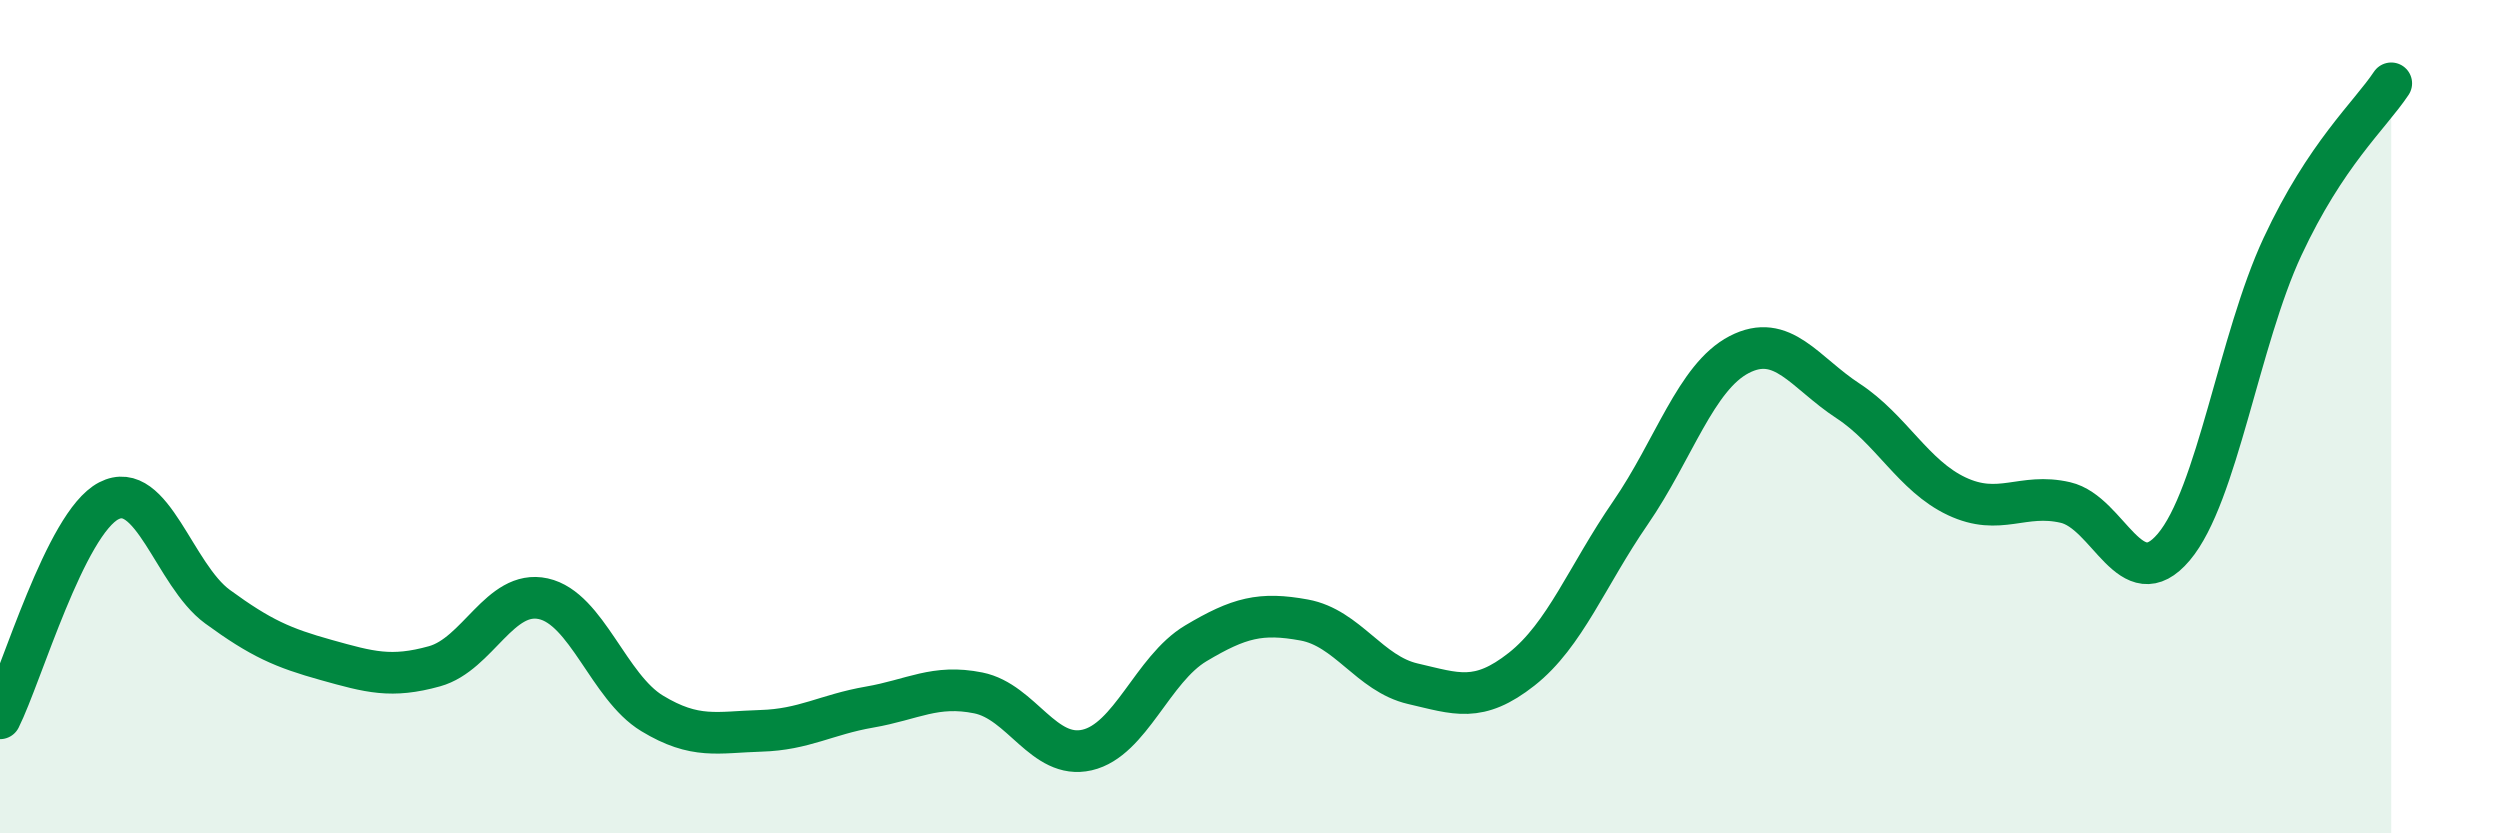
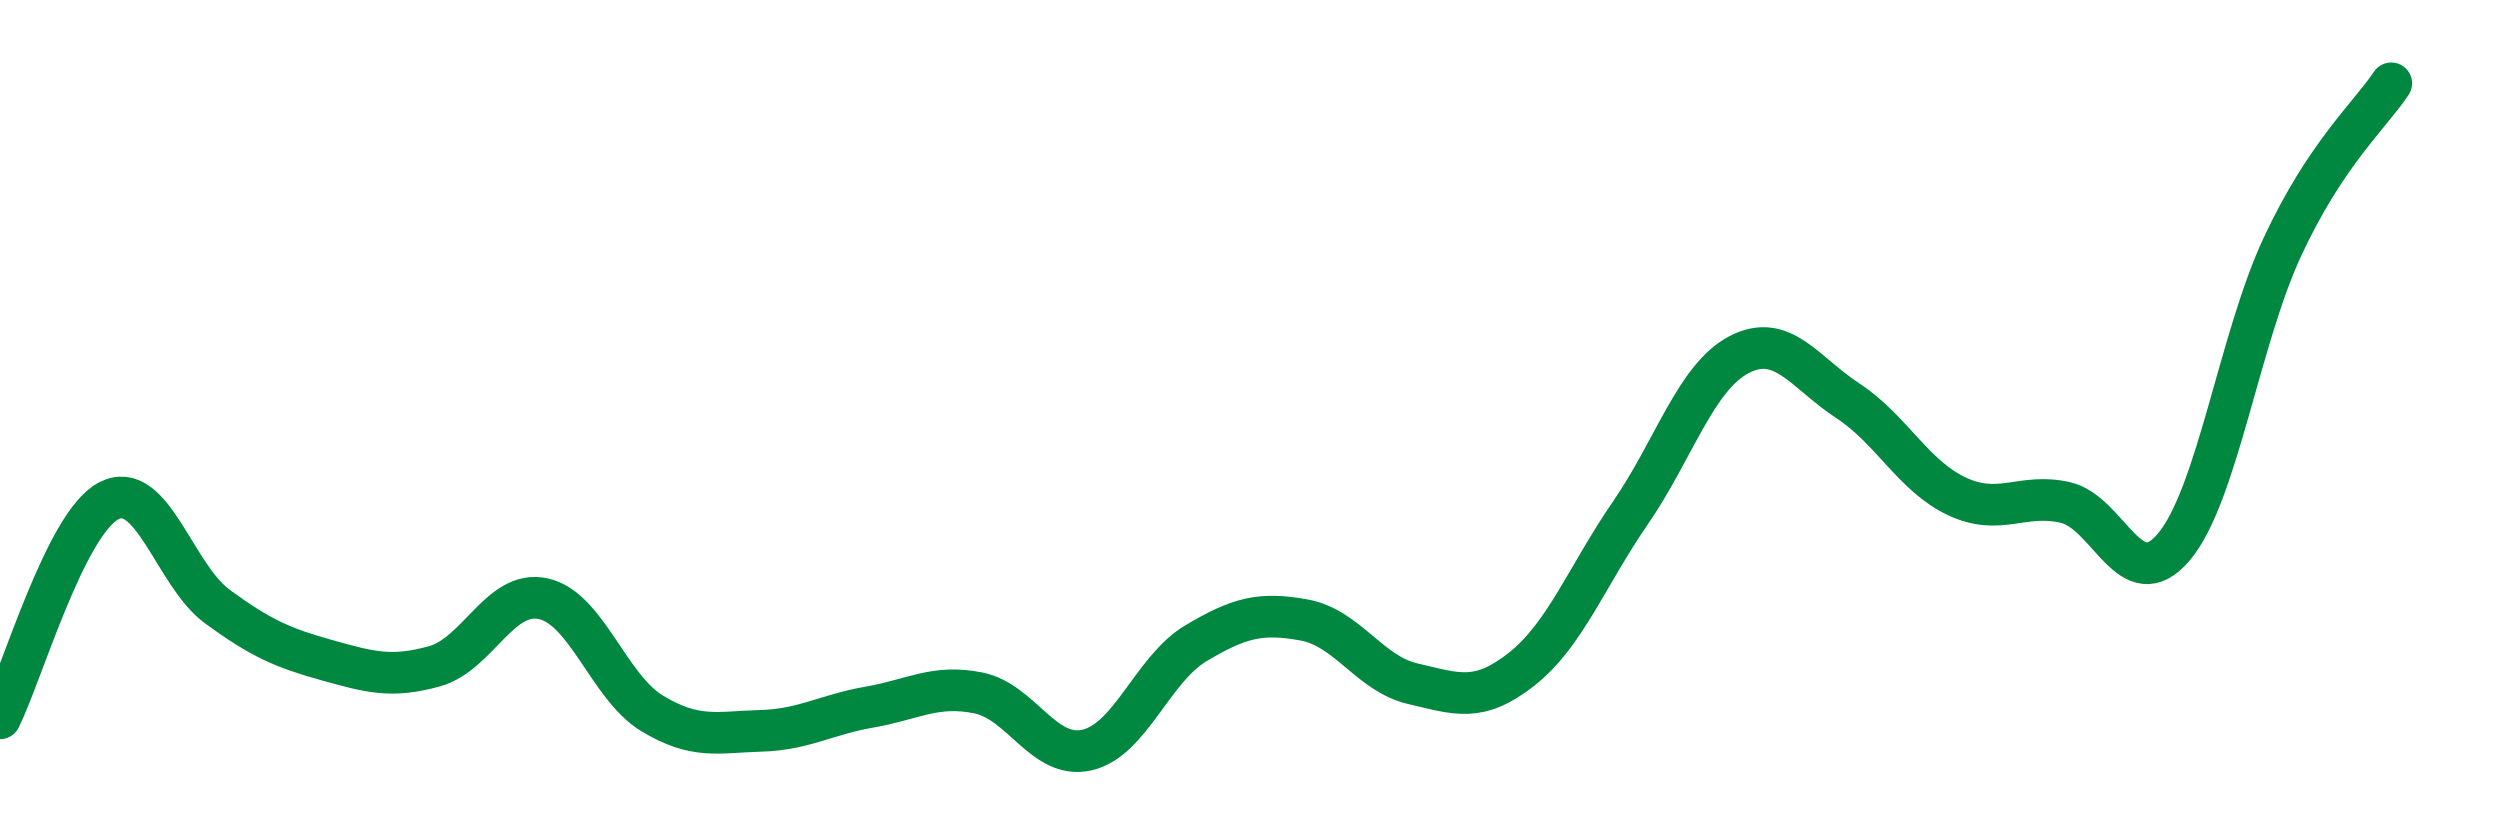
<svg xmlns="http://www.w3.org/2000/svg" width="60" height="20" viewBox="0 0 60 20">
-   <path d="M 0,17.24 C 0.52,16.2 1.57,12.56 2.61,12.02 C 3.65,11.48 4.18,13.8 5.22,14.56 C 6.26,15.32 6.79,15.55 7.83,15.84 C 8.87,16.13 9.39,16.28 10.43,15.99 C 11.47,15.7 12,14.14 13.04,14.37 C 14.08,14.6 14.61,16.49 15.65,17.12 C 16.69,17.75 17.22,17.57 18.26,17.54 C 19.3,17.51 19.83,17.15 20.87,16.97 C 21.91,16.79 22.44,16.42 23.48,16.63 C 24.52,16.84 25.05,18.24 26.09,18 C 27.13,17.76 27.66,16.06 28.7,15.44 C 29.74,14.82 30.26,14.69 31.3,14.88 C 32.34,15.07 32.87,16.17 33.91,16.41 C 34.95,16.65 35.48,16.88 36.52,16.06 C 37.56,15.24 38.09,13.82 39.13,12.31 C 40.17,10.8 40.7,9.05 41.74,8.51 C 42.78,7.97 43.31,8.94 44.35,9.62 C 45.39,10.3 45.92,11.42 46.96,11.91 C 48,12.4 48.53,11.82 49.57,12.06 C 50.61,12.3 51.13,14.36 52.17,13.13 C 53.21,11.9 53.74,8.15 54.78,5.92 C 55.82,3.69 56.87,2.78 57.39,2L57.39 20L0 20Z" fill="#008740" opacity="0.1" stroke-linecap="round" stroke-linejoin="round" />
  <path d="M 0,17.24 C 0.52,16.2 1.57,12.56 2.61,12.02 C 3.65,11.48 4.18,13.8 5.22,14.56 C 6.26,15.32 6.79,15.55 7.83,15.84 C 8.87,16.13 9.39,16.28 10.43,15.99 C 11.47,15.7 12,14.14 13.04,14.37 C 14.08,14.6 14.61,16.49 15.65,17.12 C 16.69,17.75 17.22,17.57 18.26,17.54 C 19.3,17.51 19.83,17.15 20.87,16.97 C 21.91,16.79 22.44,16.42 23.48,16.63 C 24.52,16.84 25.05,18.24 26.09,18 C 27.13,17.76 27.66,16.06 28.7,15.44 C 29.74,14.82 30.26,14.69 31.3,14.88 C 32.34,15.07 32.87,16.17 33.91,16.41 C 34.95,16.65 35.48,16.88 36.52,16.06 C 37.56,15.24 38.09,13.82 39.13,12.31 C 40.17,10.8 40.7,9.05 41.74,8.51 C 42.78,7.97 43.31,8.94 44.35,9.62 C 45.39,10.3 45.92,11.42 46.96,11.91 C 48,12.4 48.53,11.82 49.57,12.06 C 50.61,12.3 51.13,14.36 52.17,13.13 C 53.21,11.9 53.74,8.15 54.78,5.92 C 55.82,3.69 56.87,2.78 57.39,2" stroke="#008740" stroke-width="1" fill="none" stroke-linecap="round" stroke-linejoin="round" />
</svg>